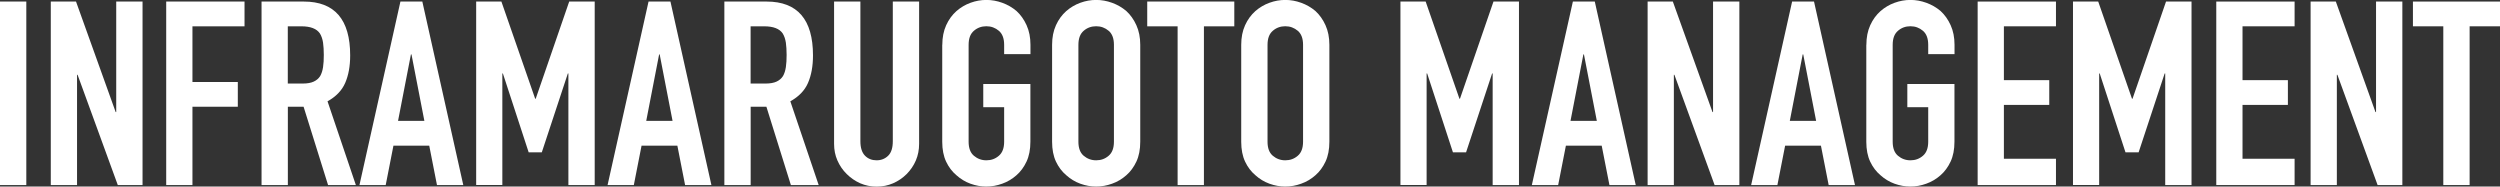
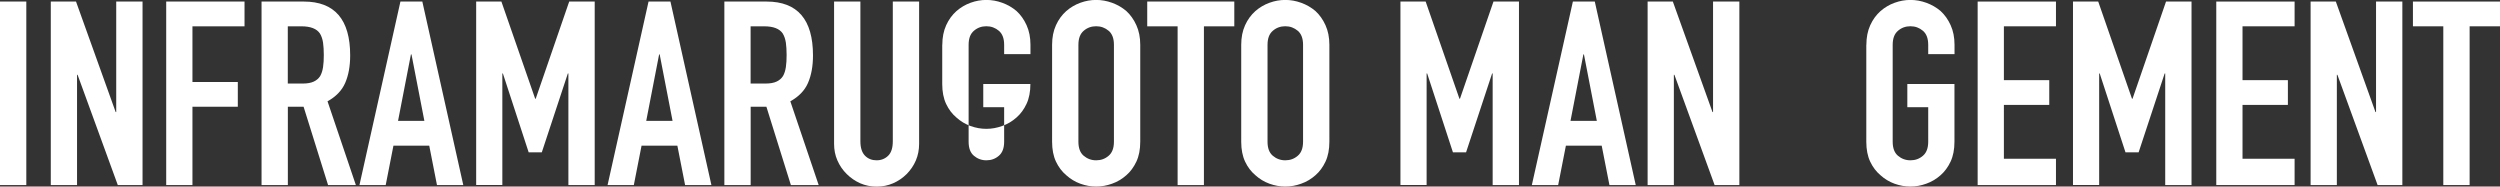
<svg xmlns="http://www.w3.org/2000/svg" id="b" data-name="レイヤー 2" viewBox="0 0 368.67 27.51">
  <rect x="0" y="0" width="368.67" height="27.51" fill="#333333" stroke="none" />
  <defs>
    <style>
      .d {
        fill: #fff;
      }
    </style>
  </defs>
  <g id="c" data-name="レイヤー 1">
    <g>
      <path class="d" d="M0,27.28V.23h3.88v27.06H0Z" />
      <path class="d" d="M7.49,27.28V.23h3.72l5.85,16.3h.08V.23h3.88v27.06h-3.65l-5.93-16.26h-.08v16.26h-3.88Z" />
      <path class="d" d="M24.51,27.28V.23h11.55v3.65h-7.68v8.21h6.69v3.65h-6.69v11.55h-3.88Z" />
      <path class="d" d="M38.57,27.28V.23h6.23c4.56,0,6.84,2.65,6.84,7.94,0,1.6-.25,2.95-.74,4.07-.49,1.12-1.36,2.01-2.6,2.7l4.18,12.35h-4.1l-3.61-11.55h-2.32v11.55h-3.88ZM42.44,3.88v8.44h2.2c.68,0,1.23-.1,1.63-.29.41-.19.72-.46.95-.82.2-.35.34-.79.42-1.31s.11-1.12.11-1.81-.04-1.29-.11-1.8c-.08-.52-.23-.97-.46-1.35-.48-.71-1.39-1.06-2.74-1.06h-2.01Z" />
      <path class="d" d="M53.01,27.28L59.05.23h3.23l6.04,27.06h-3.88l-1.14-5.81h-5.28l-1.14,5.81h-3.88ZM62.58,17.82l-1.9-9.8h-.08l-1.9,9.8h3.88Z" />
      <path class="d" d="M70.22,27.28V.23h3.72l4.98,14.33h.08L83.94.23h3.76v27.06h-3.88V10.83h-.08l-3.84,11.63h-1.94l-3.8-11.63h-.08v16.45h-3.88Z" />
      <path class="d" d="M89.6,27.28L95.64.23h3.23l6.04,27.06h-3.88l-1.14-5.81h-5.28l-1.14,5.81h-3.88ZM99.18,17.82l-1.9-9.8h-.08l-1.9,9.8h3.88Z" />
      <path class="d" d="M106.82,27.28V.23h6.23c4.56,0,6.84,2.65,6.84,7.94,0,1.6-.25,2.95-.74,4.07-.49,1.12-1.36,2.01-2.6,2.7l4.18,12.35h-4.1l-3.61-11.55h-2.32v11.55h-3.88ZM110.69,3.88v8.44h2.2c.68,0,1.23-.1,1.63-.29.41-.19.72-.46.95-.82.2-.35.34-.79.42-1.31s.11-1.12.11-1.81-.04-1.29-.11-1.8c-.08-.52-.23-.97-.46-1.35-.48-.71-1.39-1.06-2.74-1.06h-2.01Z" />
      <path class="d" d="M135.54.23v20.98c0,.89-.16,1.7-.48,2.45s-.77,1.41-1.35,2c-.58.58-1.25,1.04-2.01,1.37-.76.33-1.57.49-2.43.49s-1.67-.17-2.41-.49c-.75-.33-1.41-.79-2-1.37s-1.04-1.25-1.37-2c-.33-.75-.49-1.56-.49-2.45V.23h3.88v20.6c0,.96.23,1.67.68,2.13s1.03.68,1.71.68,1.25-.23,1.71-.68.68-1.17.68-2.13V.23h3.88Z" />
-       <path class="d" d="M138.96,6.61c0-1.09.19-2.05.57-2.89.38-.84.89-1.53,1.52-2.09.61-.53,1.3-.94,2.07-1.22.77-.28,1.55-.42,2.34-.42s1.56.14,2.34.42c.77.28,1.48.68,2.11,1.22.61.56,1.1,1.25,1.48,2.09.38.84.57,1.8.57,2.89v1.37h-3.88v-1.37c0-.94-.26-1.63-.78-2.07-.52-.44-1.13-.67-1.84-.67s-1.32.22-1.84.67c-.52.44-.78,1.13-.78,2.07v14.29c0,.94.26,1.63.78,2.07.52.44,1.13.67,1.84.67s1.32-.22,1.84-.67c.52-.44.78-1.13.78-2.07v-5.09h-3.08v-3.42h6.95v8.51c0,1.14-.19,2.12-.57,2.93-.38.81-.87,1.48-1.48,2.01-.63.56-1.34.98-2.11,1.25-.77.28-1.55.42-2.34.42s-1.56-.14-2.34-.42c-.77-.28-1.46-.7-2.07-1.25-.63-.53-1.14-1.2-1.52-2.01-.38-.81-.57-1.79-.57-2.93V6.61Z" />
+       <path class="d" d="M138.96,6.61c0-1.09.19-2.05.57-2.89.38-.84.89-1.53,1.52-2.09.61-.53,1.3-.94,2.07-1.22.77-.28,1.55-.42,2.34-.42s1.56.14,2.34.42c.77.28,1.48.68,2.11,1.22.61.56,1.1,1.25,1.48,2.09.38.84.57,1.8.57,2.89v1.37h-3.88v-1.37c0-.94-.26-1.63-.78-2.07-.52-.44-1.13-.67-1.84-.67s-1.32.22-1.84.67c-.52.44-.78,1.13-.78,2.07v14.29c0,.94.26,1.63.78,2.07.52.44,1.13.67,1.84.67s1.32-.22,1.84-.67c.52-.44.78-1.13.78-2.07v-5.09h-3.08v-3.42h6.95c0,1.14-.19,2.12-.57,2.93-.38.81-.87,1.48-1.48,2.01-.63.56-1.34.98-2.11,1.25-.77.28-1.55.42-2.34.42s-1.56-.14-2.34-.42c-.77-.28-1.46-.7-2.07-1.25-.63-.53-1.14-1.2-1.52-2.01-.38-.81-.57-1.79-.57-2.93V6.61Z" />
      <path class="d" d="M155.15,6.61c0-1.09.19-2.05.57-2.89.38-.84.89-1.53,1.52-2.09.61-.53,1.3-.94,2.07-1.22.77-.28,1.55-.42,2.34-.42s1.56.14,2.34.42c.77.28,1.48.68,2.11,1.22.61.56,1.1,1.25,1.48,2.09.38.84.57,1.8.57,2.89v14.29c0,1.14-.19,2.12-.57,2.93-.38.81-.87,1.48-1.48,2.01-.63.56-1.34.98-2.11,1.25-.77.28-1.55.42-2.34.42s-1.56-.14-2.34-.42c-.77-.28-1.46-.7-2.07-1.25-.63-.53-1.14-1.2-1.52-2.01-.38-.81-.57-1.79-.57-2.93V6.61ZM159.03,20.9c0,.94.26,1.63.78,2.07.52.44,1.13.67,1.84.67s1.32-.22,1.84-.67c.52-.44.78-1.13.78-2.07V6.61c0-.94-.26-1.63-.78-2.07-.52-.44-1.13-.67-1.84-.67s-1.32.22-1.84.67c-.52.44-.78,1.13-.78,2.07v14.29Z" />
      <path class="d" d="M173.66,27.28V3.88h-4.48V.23h12.84v3.65h-4.48v23.41h-3.88Z" />
      <path class="d" d="M183.04,6.61c0-1.09.19-2.05.57-2.89.38-.84.89-1.53,1.52-2.09.61-.53,1.3-.94,2.07-1.22.77-.28,1.55-.42,2.34-.42s1.56.14,2.34.42c.77.28,1.48.68,2.11,1.22.61.56,1.1,1.25,1.48,2.09.38.84.57,1.8.57,2.89v14.29c0,1.14-.19,2.12-.57,2.93-.38.81-.87,1.48-1.48,2.01-.63.56-1.34.98-2.11,1.25-.77.28-1.55.42-2.34.42s-1.56-.14-2.34-.42c-.77-.28-1.46-.7-2.07-1.25-.63-.53-1.14-1.2-1.52-2.01-.38-.81-.57-1.79-.57-2.93V6.61ZM186.92,20.9c0,.94.26,1.63.78,2.07.52.44,1.13.67,1.84.67s1.32-.22,1.84-.67c.52-.44.78-1.13.78-2.07V6.61c0-.94-.26-1.63-.78-2.07-.52-.44-1.13-.67-1.84-.67s-1.32.22-1.84.67c-.52.44-.78,1.13-.78,2.07v14.29Z" />
      <path class="d" d="M206.52,27.28V.23h3.72l4.98,14.33h.08L220.24.23h3.76v27.06h-3.88V10.83h-.08l-3.84,11.63h-1.94l-3.8-11.63h-.08v16.45h-3.88Z" />
      <path class="d" d="M225.9,27.28L231.95.23h3.23l6.04,27.06h-3.88l-1.14-5.81h-5.28l-1.14,5.81h-3.88ZM235.48,17.82l-1.9-9.8h-.08l-1.9,9.8h3.88Z" />
      <path class="d" d="M242.97,27.28V.23h3.72l5.85,16.3h.08V.23h3.88v27.06h-3.65l-5.93-16.26h-.08v16.26h-3.88Z" />
-       <path class="d" d="M258.24,27.28L264.28.23h3.23l6.04,27.06h-3.88l-1.14-5.81h-5.28l-1.14,5.81h-3.88ZM267.82,17.82l-1.9-9.8h-.08l-1.9,9.8h3.88Z" />
      <path class="d" d="M275.23,6.61c0-1.09.19-2.05.57-2.89.38-.84.89-1.53,1.52-2.09.61-.53,1.3-.94,2.07-1.22.77-.28,1.55-.42,2.34-.42s1.56.14,2.34.42c.77.28,1.48.68,2.11,1.22.61.56,1.1,1.25,1.48,2.09.38.84.57,1.8.57,2.89v1.37h-3.88v-1.37c0-.94-.26-1.63-.78-2.07-.52-.44-1.13-.67-1.84-.67s-1.32.22-1.84.67c-.52.44-.78,1.13-.78,2.07v14.29c0,.94.26,1.63.78,2.07.52.44,1.13.67,1.84.67s1.32-.22,1.84-.67c.52-.44.78-1.13.78-2.07v-5.09h-3.08v-3.42h6.95v8.51c0,1.14-.19,2.12-.57,2.93-.38.81-.87,1.48-1.48,2.01-.63.56-1.34.98-2.11,1.25-.77.28-1.55.42-2.34.42s-1.56-.14-2.34-.42c-.77-.28-1.46-.7-2.07-1.25-.63-.53-1.14-1.2-1.52-2.01-.38-.81-.57-1.79-.57-2.93V6.61Z" />
      <path class="d" d="M291.64,27.28V.23h11.55v3.65h-7.68v7.94h6.69v3.65h-6.69v7.94h7.68v3.88h-11.55Z" />
      <path class="d" d="M305.7,27.28V.23h3.72l4.98,14.33h.08l4.94-14.33h3.76v27.06h-3.88V10.83h-.08l-3.84,11.63h-1.94l-3.8-11.63h-.08v16.45h-3.88Z" />
      <path class="d" d="M326.83,27.28V.23h11.55v3.65h-7.68v7.94h6.69v3.65h-6.69v7.94h7.68v3.88h-11.55Z" />
      <path class="d" d="M340.74,27.28V.23h3.72l5.85,16.3h.08V.23h3.88v27.06h-3.65l-5.93-16.26h-.08v16.26h-3.88Z" />
      <path class="d" d="M360.31,27.28V3.88h-4.48V.23h12.84v3.65h-4.48v23.41h-3.88Z" />
    </g>
  </g>
</svg>